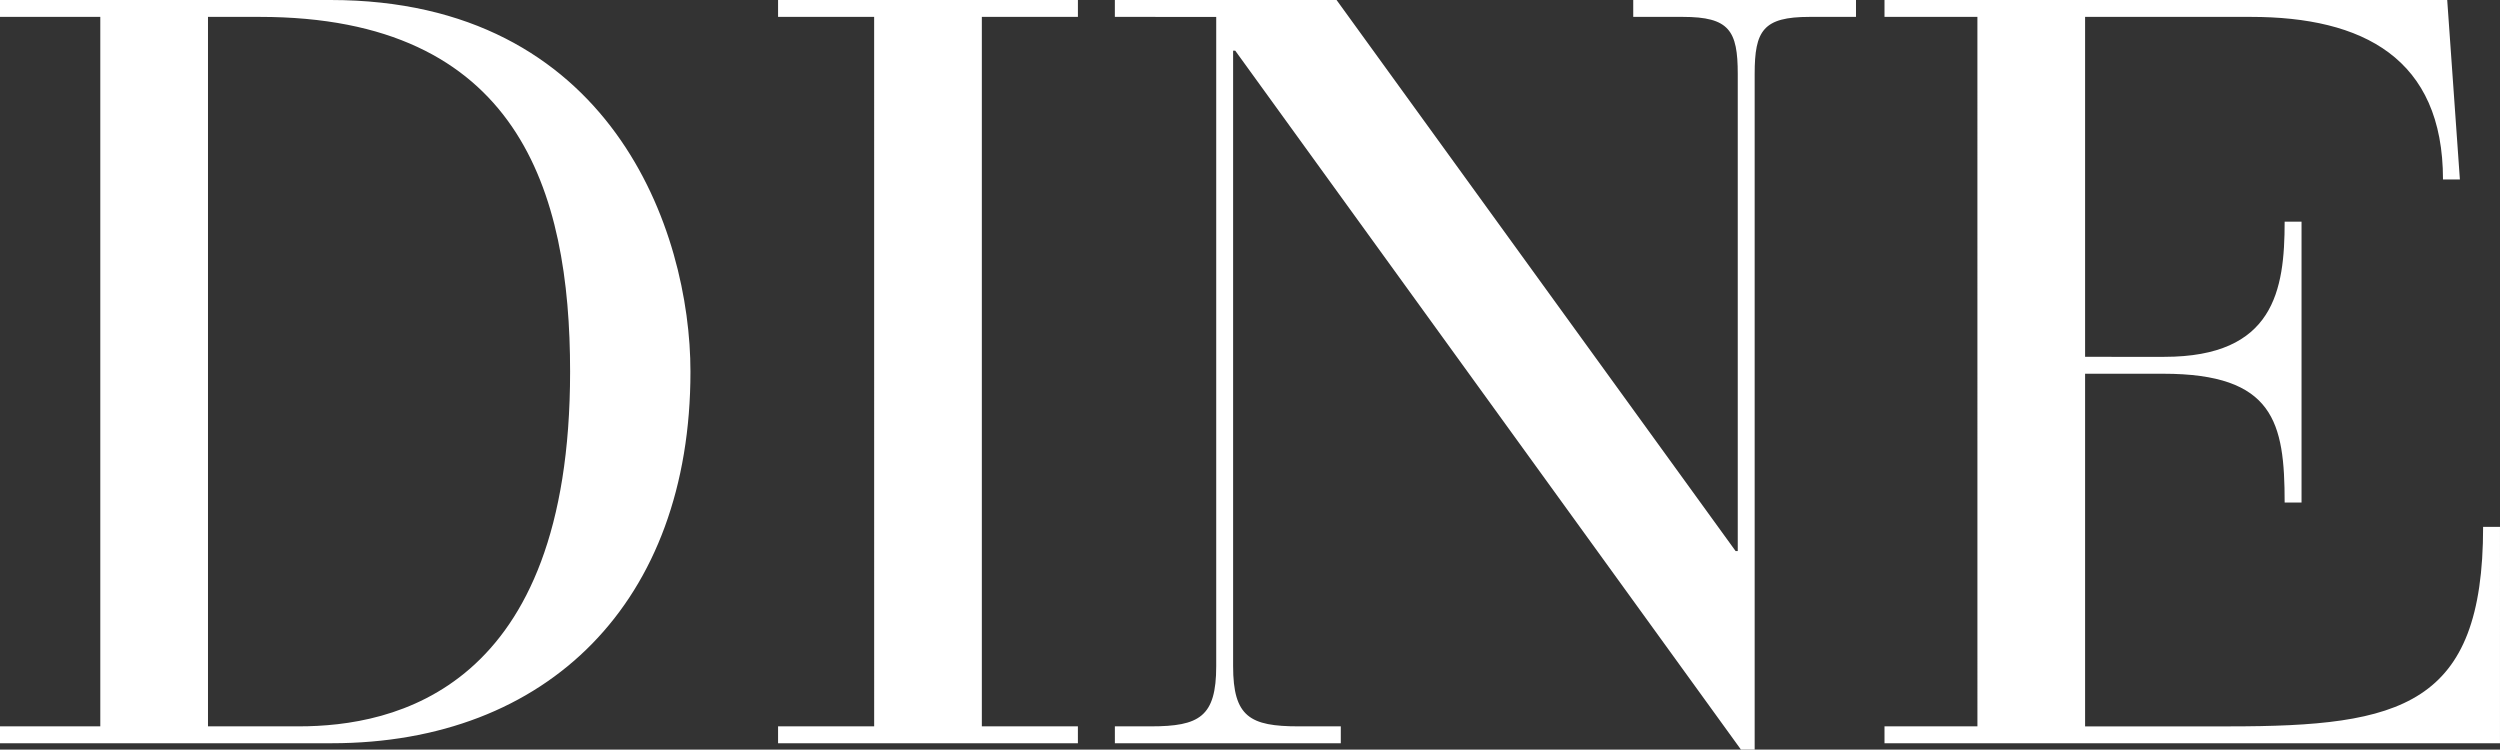
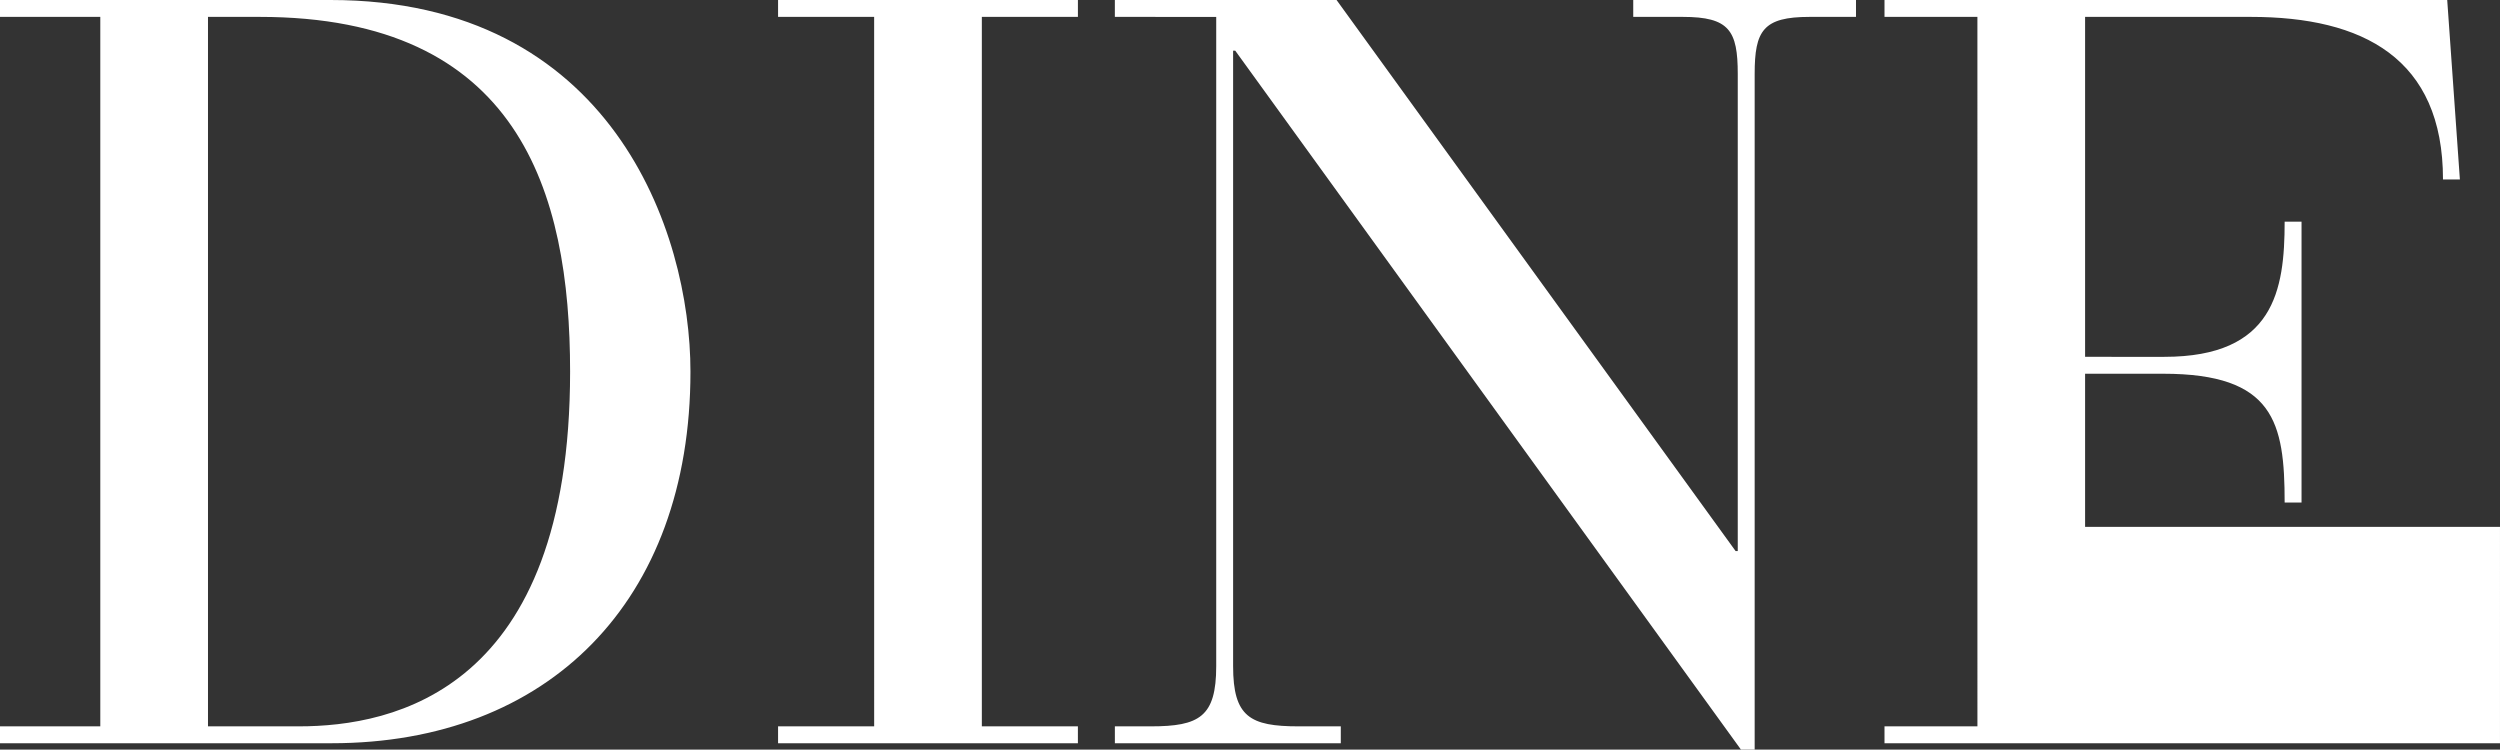
<svg xmlns="http://www.w3.org/2000/svg" width="570.688" height="171.11" viewBox="0 0 570.688 171.11">
  <rect x="0" y="0" width="570.688" height="171.11" fill="#333333" stroke="none" />
-   <path id="Path_22042" data-name="Path 22042" d="M-269.318-3.856h-22.895V0h75.674c49.4,0,81.94-32.294,81.94-84.832,0-32.053-18.075-84.832-82.181-84.832h-75.433v3.856h22.895Zm24.582-161.952h11.809c59.045,0,70.854,39.765,70.854,80.976,0,72.782-40.247,80.976-61.937,80.976h-20.726ZM-92.664-3.856H-114.6V0h68.444V-3.856H-68.083V-165.808h21.931v-3.856H-114.6v3.856h21.931ZM105.2,1.446h3.133v-154.24c0-9.881,1.928-13.014,12.532-13.014h10.6v-3.856H80.615v3.856H91.941c10.6,0,12.532,3.133,12.532,13.014V-43.862h-.482l-91.1-125.8h-50.61v3.856H-14.58V-17.593c0,11.568-3.856,13.737-14.942,13.737h-8.194V0H13.858V-3.856H4.218c-11.086,0-14.942-2.169-14.942-13.737V-158.1h.482Zm53.984-5.3H137.972V0h140.5V-49.4H274.62c0,40.97-18.8,45.549-57.84,45.549H183.762V-84.35H201.6c25.3,0,27.715,11.086,27.715,29.4h3.856v-64.106h-3.856c0,15.665-2.41,30.848-27.474,30.848H183.762v-77.6H221.6c25.546,0,43.862,9.4,43.862,37.114h3.856l-2.892-40.97H137.972v3.856H159.18Z" transform="translate(292.213 169.664)" fill="#ffffff" />
+   <path id="Path_22042" data-name="Path 22042" d="M-269.318-3.856h-22.895V0h75.674c49.4,0,81.94-32.294,81.94-84.832,0-32.053-18.075-84.832-82.181-84.832h-75.433v3.856h22.895Zm24.582-161.952h11.809c59.045,0,70.854,39.765,70.854,80.976,0,72.782-40.247,80.976-61.937,80.976h-20.726ZM-92.664-3.856H-114.6V0h68.444V-3.856H-68.083V-165.808h21.931v-3.856H-114.6v3.856h21.931ZM105.2,1.446h3.133v-154.24c0-9.881,1.928-13.014,12.532-13.014h10.6v-3.856H80.615v3.856H91.941c10.6,0,12.532,3.133,12.532,13.014V-43.862h-.482l-91.1-125.8h-50.61v3.856H-14.58V-17.593c0,11.568-3.856,13.737-14.942,13.737h-8.194V0H13.858V-3.856H4.218c-11.086,0-14.942-2.169-14.942-13.737V-158.1h.482Zm53.984-5.3H137.972V0h140.5V-49.4H274.62H183.762V-84.35H201.6c25.3,0,27.715,11.086,27.715,29.4h3.856v-64.106h-3.856c0,15.665-2.41,30.848-27.474,30.848H183.762v-77.6H221.6c25.546,0,43.862,9.4,43.862,37.114h3.856l-2.892-40.97H137.972v3.856H159.18Z" transform="translate(292.213 169.664)" fill="#ffffff" />
</svg>